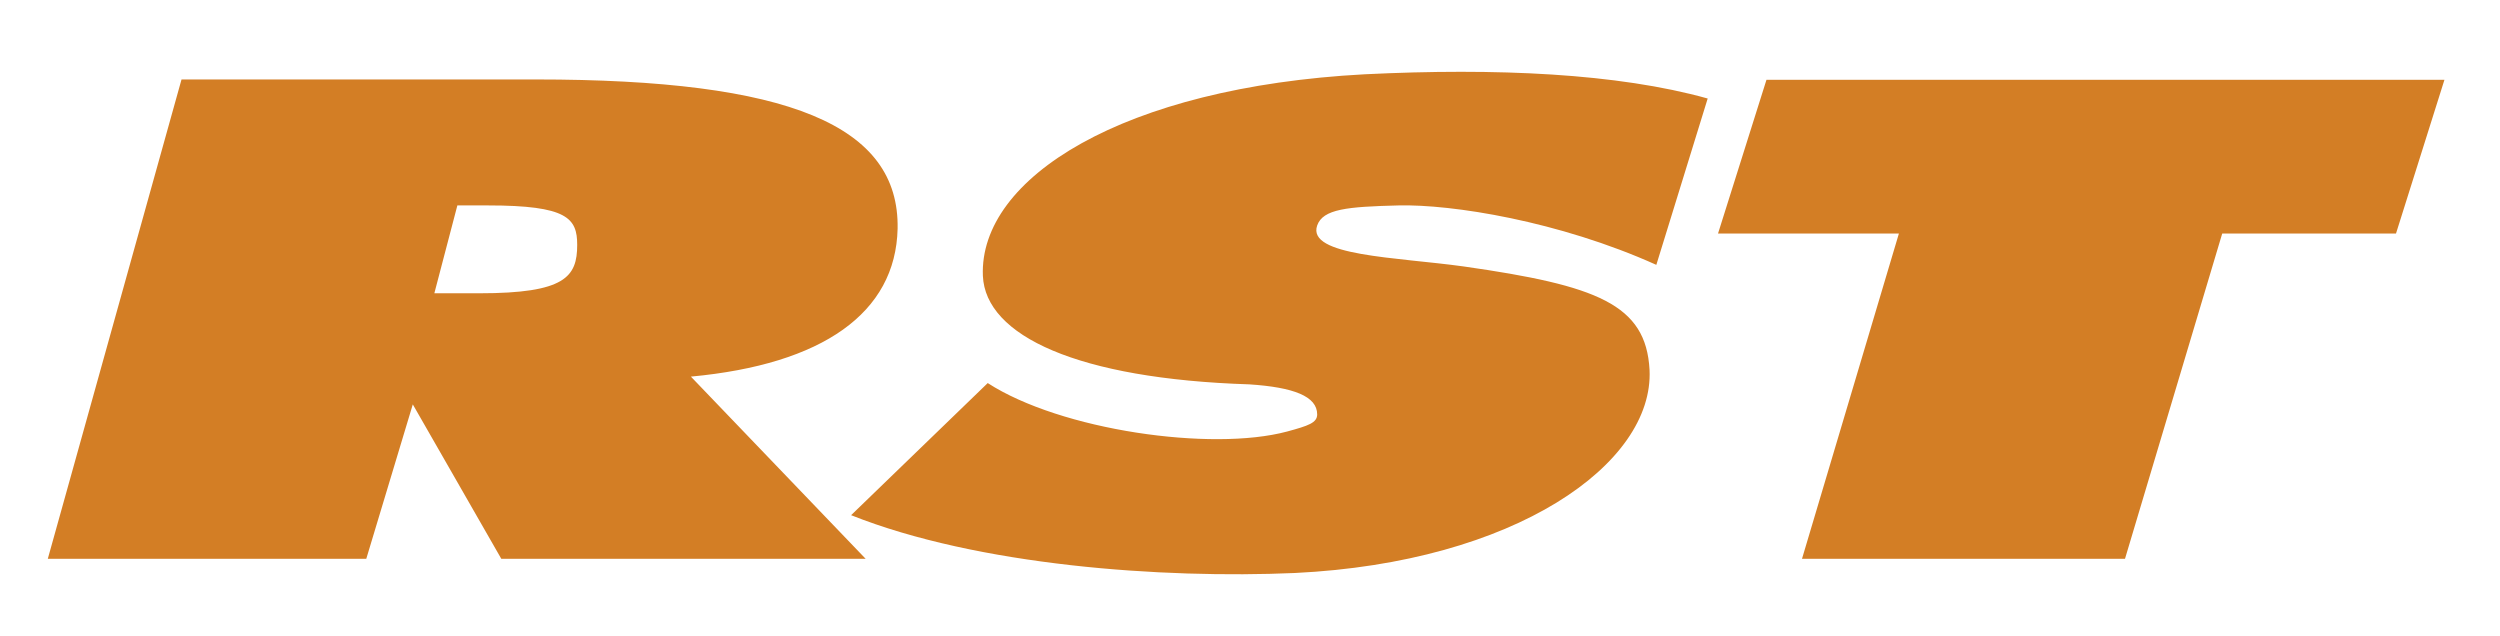
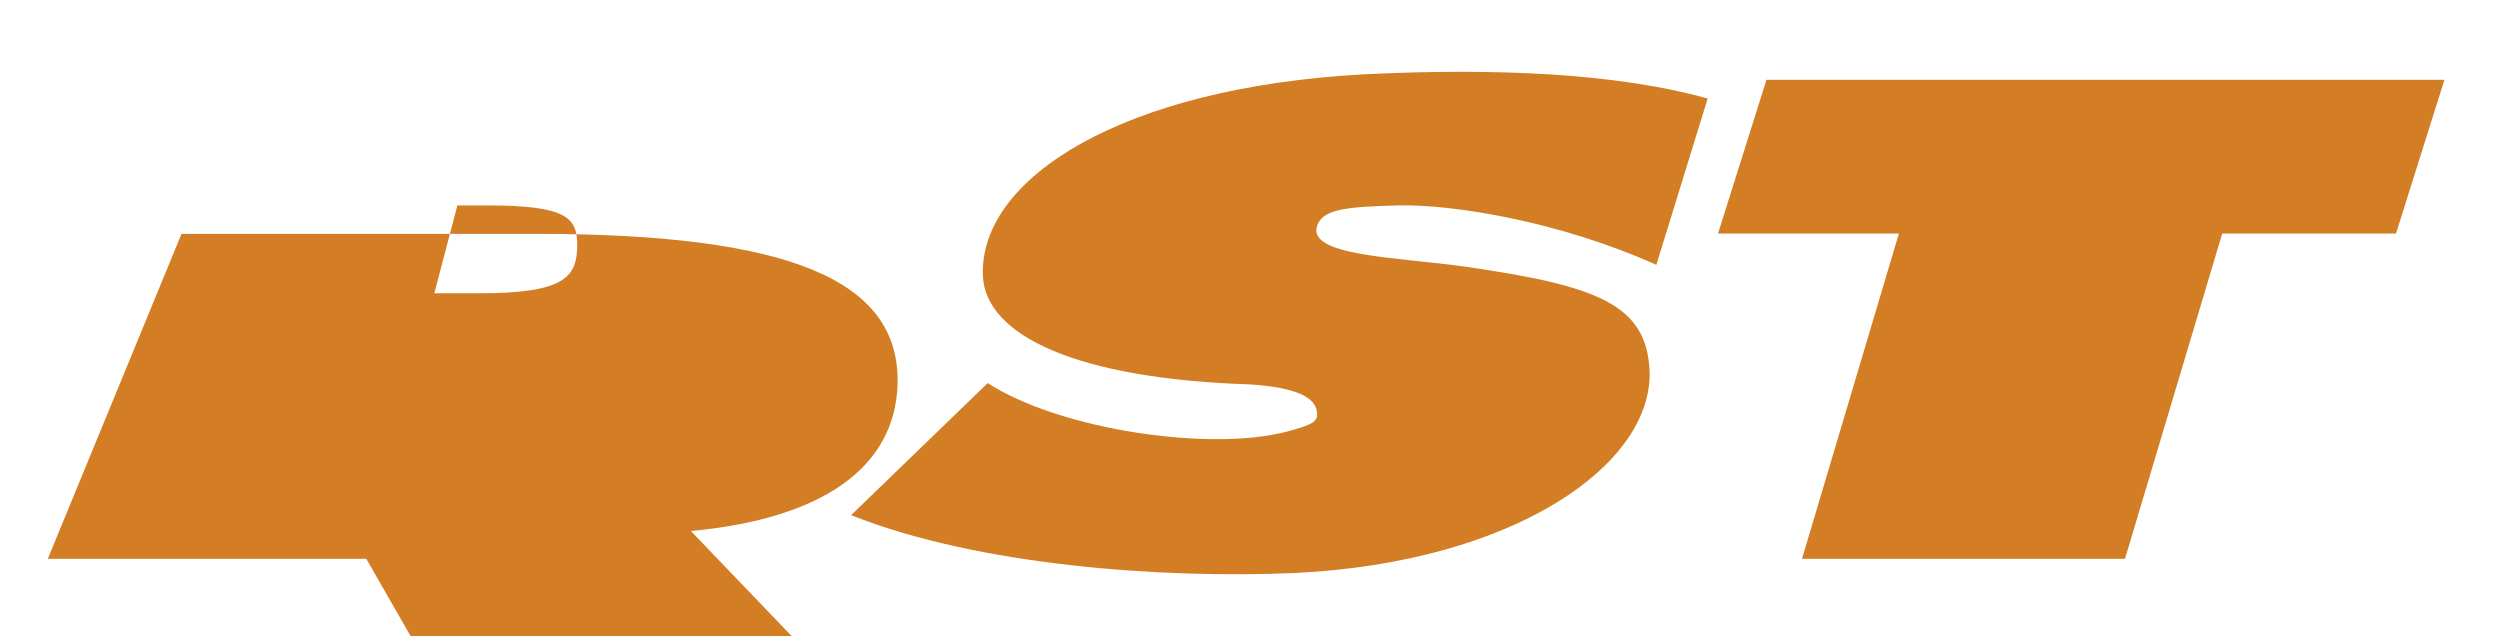
<svg xmlns="http://www.w3.org/2000/svg" xml:space="preserve" style="enable-background:new 0 0 774 197;" viewBox="0 0 774 197" y="0px" x="0px" id="Ebene_1" version="1.1">
  <style type="text/css">
	.st0{fill-rule:evenodd;clip-rule:evenodd;fill:#D37E25;}
</style>
  <g>
-     <path d="M134.5,90.7l7.1-27.1h9.5c24.6,0,27.6,4,27.6,12.2c0,9.9-3.7,15-30.3,15H134.5L134.5,90.7z M14.8,173h98.6   l14.4-47.8l27.4,47.8H268l-54.1-56.4c40.8-3.8,63.4-19.7,64-45.8c0.6-31.9-33.4-46.2-112-46.2H56.2L14.8,173L14.8,173z    M263.5,159.5c39.2,15.6,96.3,19.7,137.4,17.9c68.2-3.3,111.2-33.8,109.8-62.9c-1.1-20.3-16.2-26.1-57.5-32   c-20.8-2.9-48.7-3.2-45.4-12.7c1.8-5.1,9.3-5.8,25.2-6.2c16.4-0.4,49.6,4.8,79.8,18.4l15.9-51.5c-27.9-7.8-65.5-9.5-106.2-7.5   c-74.8,4-119.4,32.1-118.2,62.4c0.8,18.6,29.4,31.9,82.5,33.6c13.7,0.9,21,3.7,21,9.3c0,2.6-2.7,3.5-9.3,5.3   c-23.5,6.3-70.1-0.4-92.7-15L263.5,159.5L263.5,159.5z M557.9,173h100L688,72.3h53.8l15-47.6H546.9l-15,47.6h56L557.9,173   L557.9,173z" class="st0" />
+     <path d="M134.5,90.7l7.1-27.1h9.5c24.6,0,27.6,4,27.6,12.2c0,9.9-3.7,15-30.3,15H134.5L134.5,90.7z M14.8,173h98.6   l27.4,47.8H268l-54.1-56.4c40.8-3.8,63.4-19.7,64-45.8c0.6-31.9-33.4-46.2-112-46.2H56.2L14.8,173L14.8,173z    M263.5,159.5c39.2,15.6,96.3,19.7,137.4,17.9c68.2-3.3,111.2-33.8,109.8-62.9c-1.1-20.3-16.2-26.1-57.5-32   c-20.8-2.9-48.7-3.2-45.4-12.7c1.8-5.1,9.3-5.8,25.2-6.2c16.4-0.4,49.6,4.8,79.8,18.4l15.9-51.5c-27.9-7.8-65.5-9.5-106.2-7.5   c-74.8,4-119.4,32.1-118.2,62.4c0.8,18.6,29.4,31.9,82.5,33.6c13.7,0.9,21,3.7,21,9.3c0,2.6-2.7,3.5-9.3,5.3   c-23.5,6.3-70.1-0.4-92.7-15L263.5,159.5L263.5,159.5z M557.9,173h100L688,72.3h53.8l15-47.6H546.9l-15,47.6h56L557.9,173   L557.9,173z" class="st0" />
  </g>
</svg>